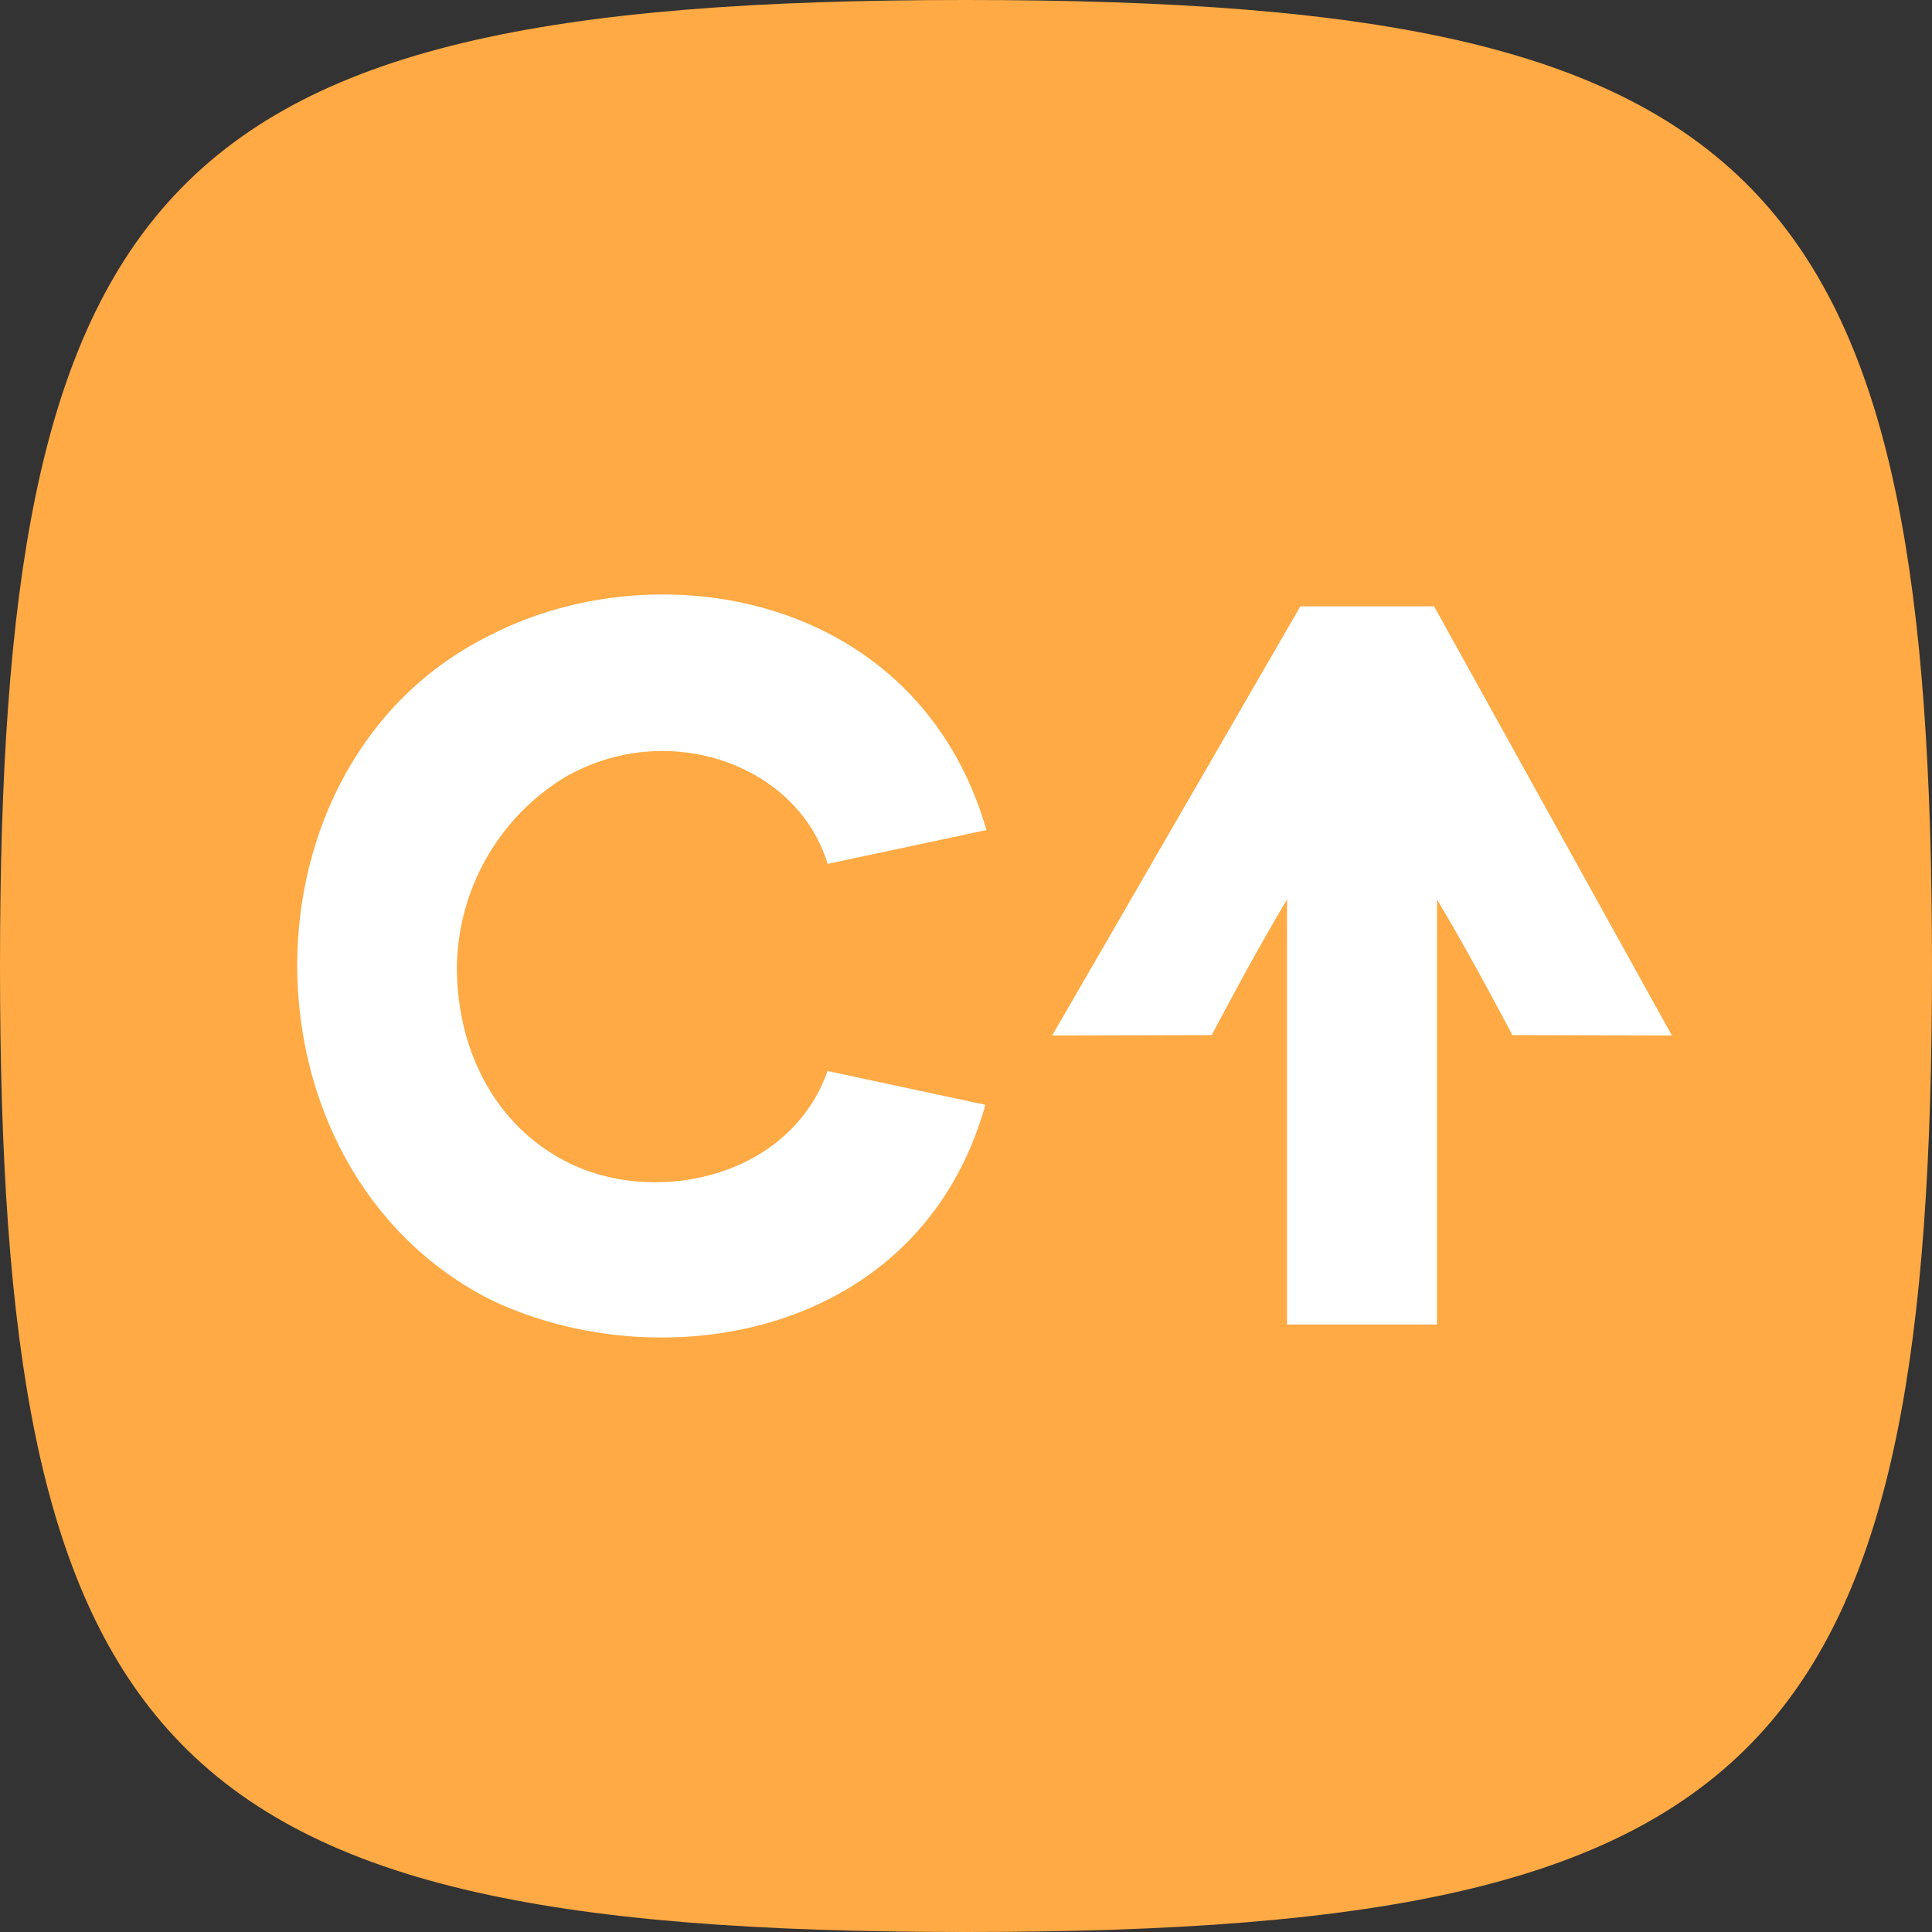
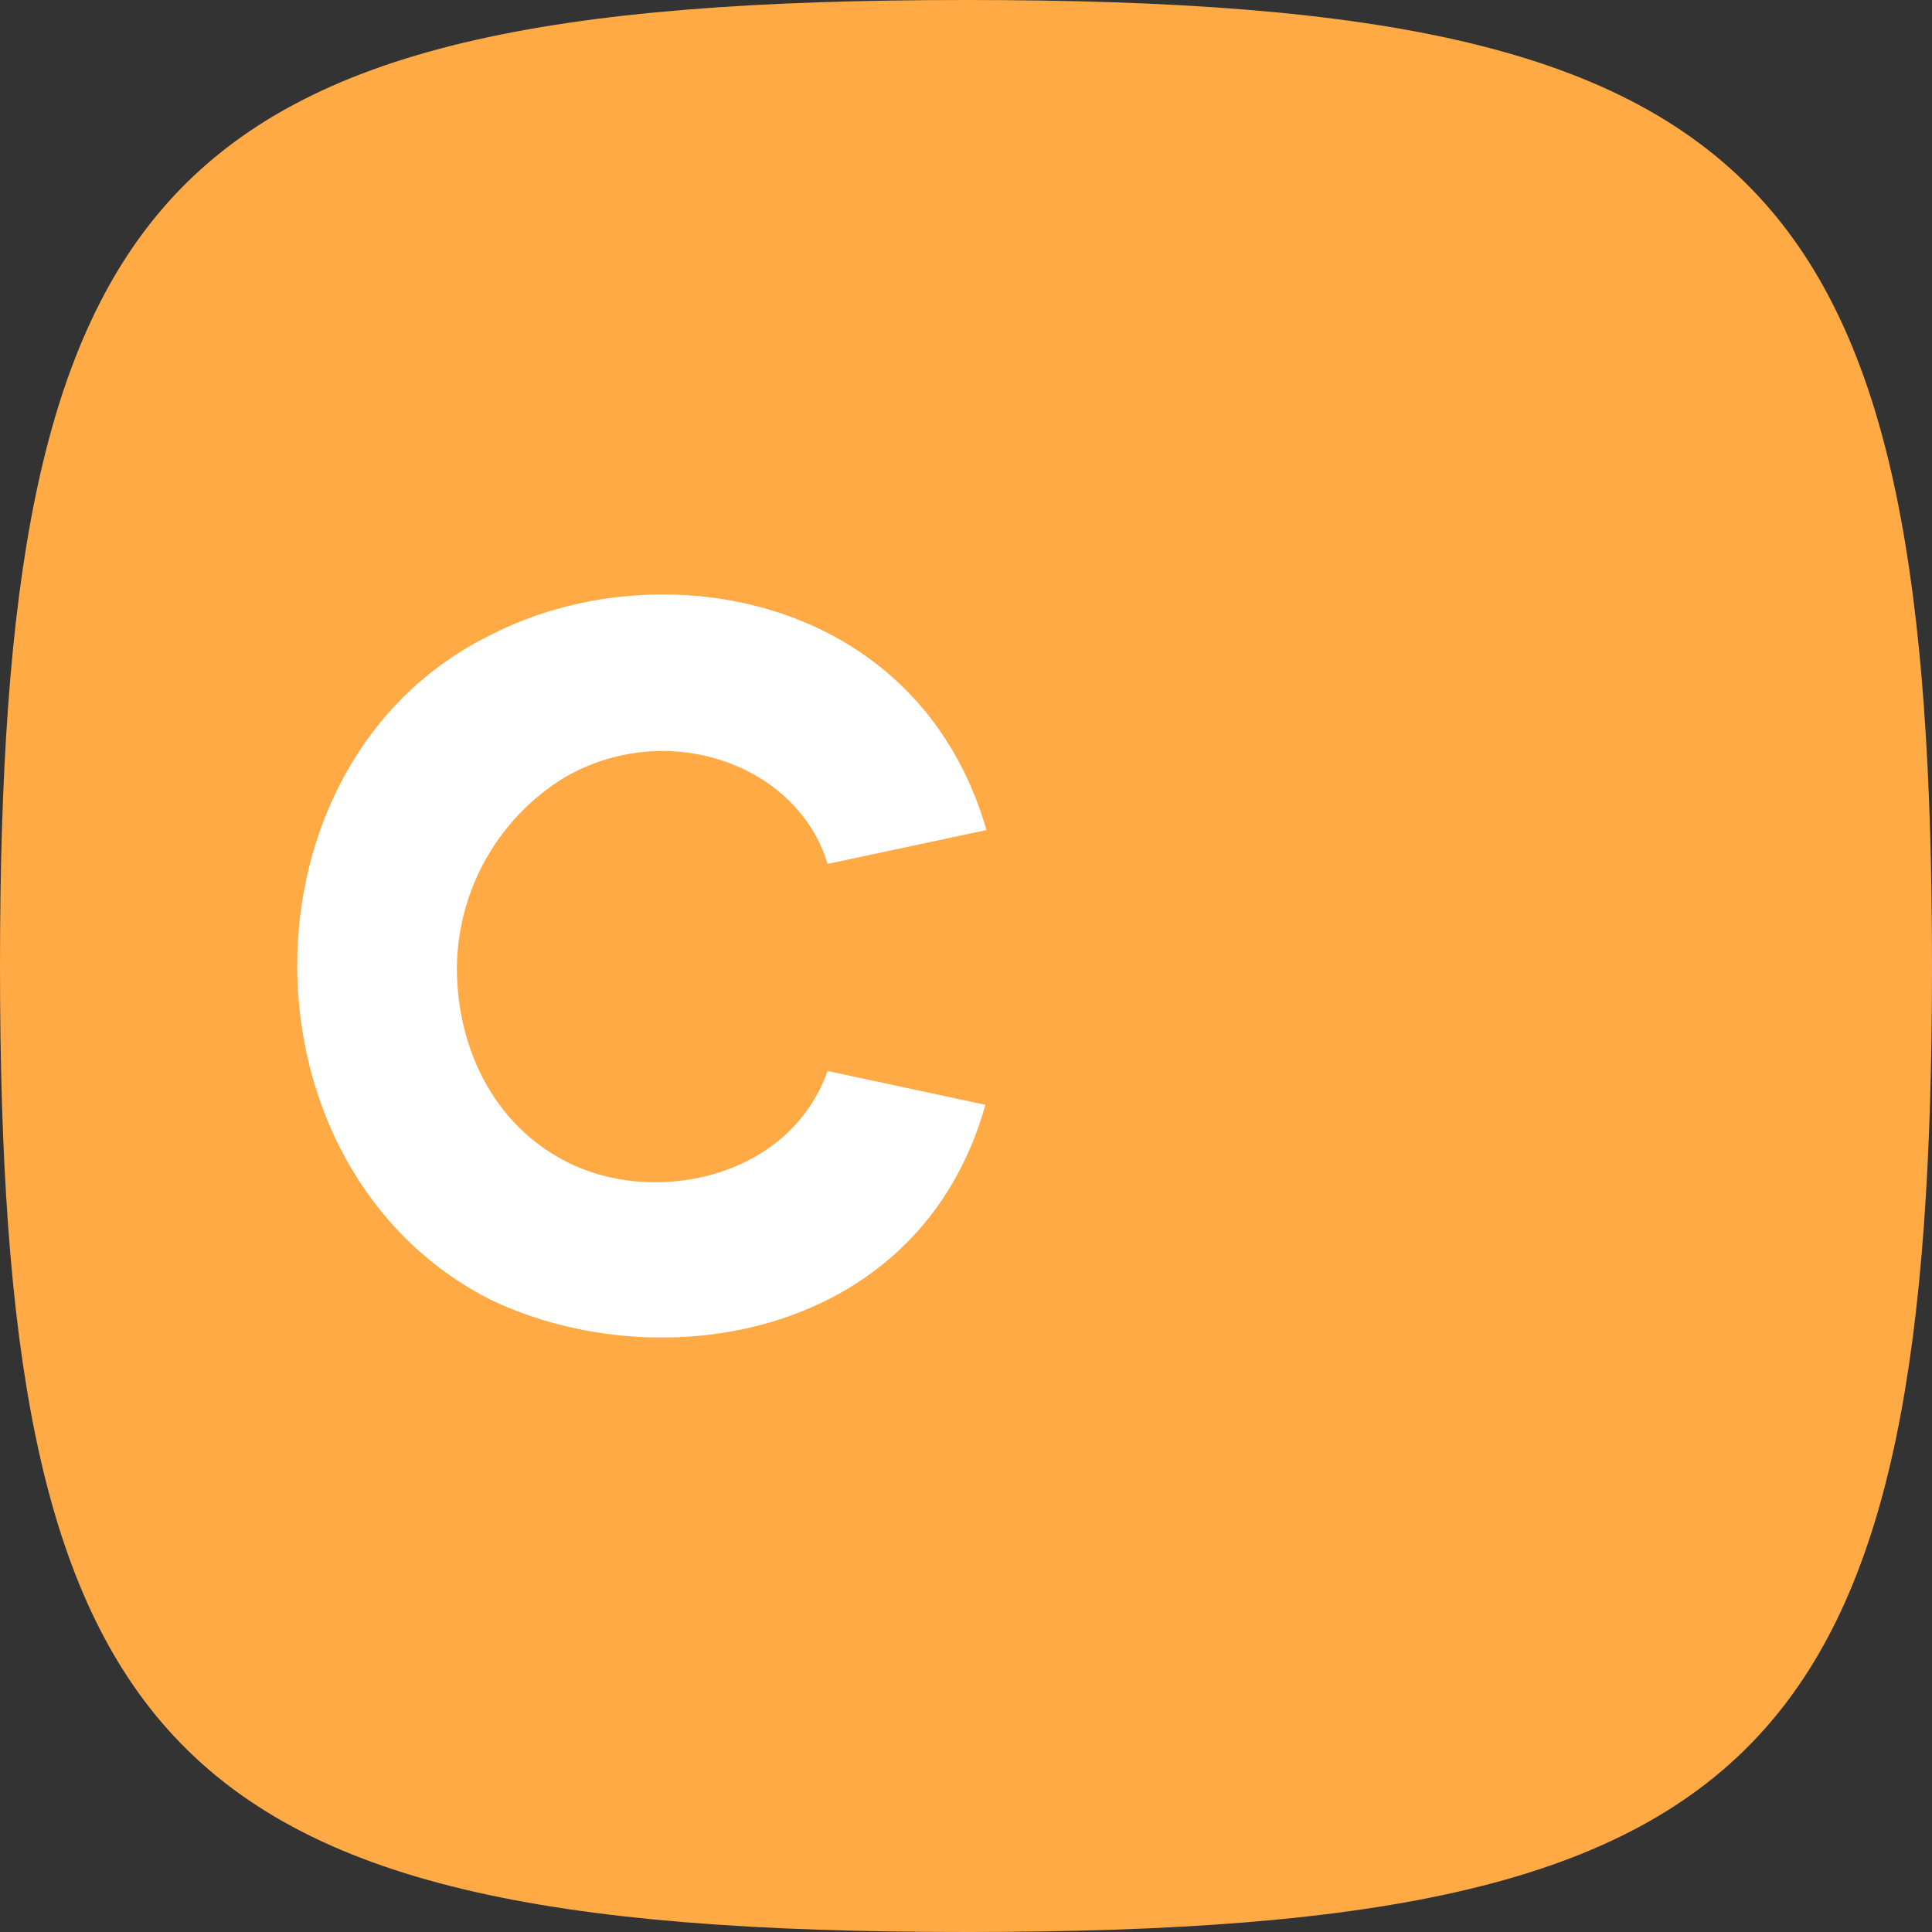
<svg xmlns="http://www.w3.org/2000/svg" width="52" height="52" viewBox="0 0 52 52" fill="none">
  <rect x="0" y="0" width="52" height="52" fill="#333333" stroke="none" />
  <path d="M0 26C0 15.738 1.054 9.34 4.509 5.46C8.263 1.244 14.851 0 26 0C37.149 0 43.737 1.244 47.491 5.46C50.946 9.34 52 15.738 52 26C52 36.262 50.946 42.66 47.491 46.54C43.737 50.756 37.149 52 26 52C14.851 52 8.263 50.756 4.509 46.54C1.054 42.66 0 36.262 0 26Z" fill="#FFAA44" />
  <path d="M13.223 34.992C6.278 31.486 6.24 20.494 13.223 17.081C17.739 14.772 24.719 15.999 26.551 22.341L22.274 23.252C21.477 20.586 17.986 19.321 15.208 20.917C14.329 21.45 13.6 22.201 13.091 23.098C12.581 23.994 12.308 25.007 12.297 26.04C12.297 28.35 13.411 30.453 15.475 31.378C17.814 32.423 21.278 31.64 22.274 28.826L26.522 29.736C24.769 35.997 17.805 37.168 13.223 34.992Z" fill="white" />
-   <path d="M44.999 27.87L38.599 16.32H34.999L28.32 27.87L32.613 27.86C32.613 27.86 33.701 25.778 34.641 24.208V35.65H38.677V24.208C39.616 25.774 40.705 27.86 40.705 27.86L44.999 27.87Z" fill="white" />
</svg>